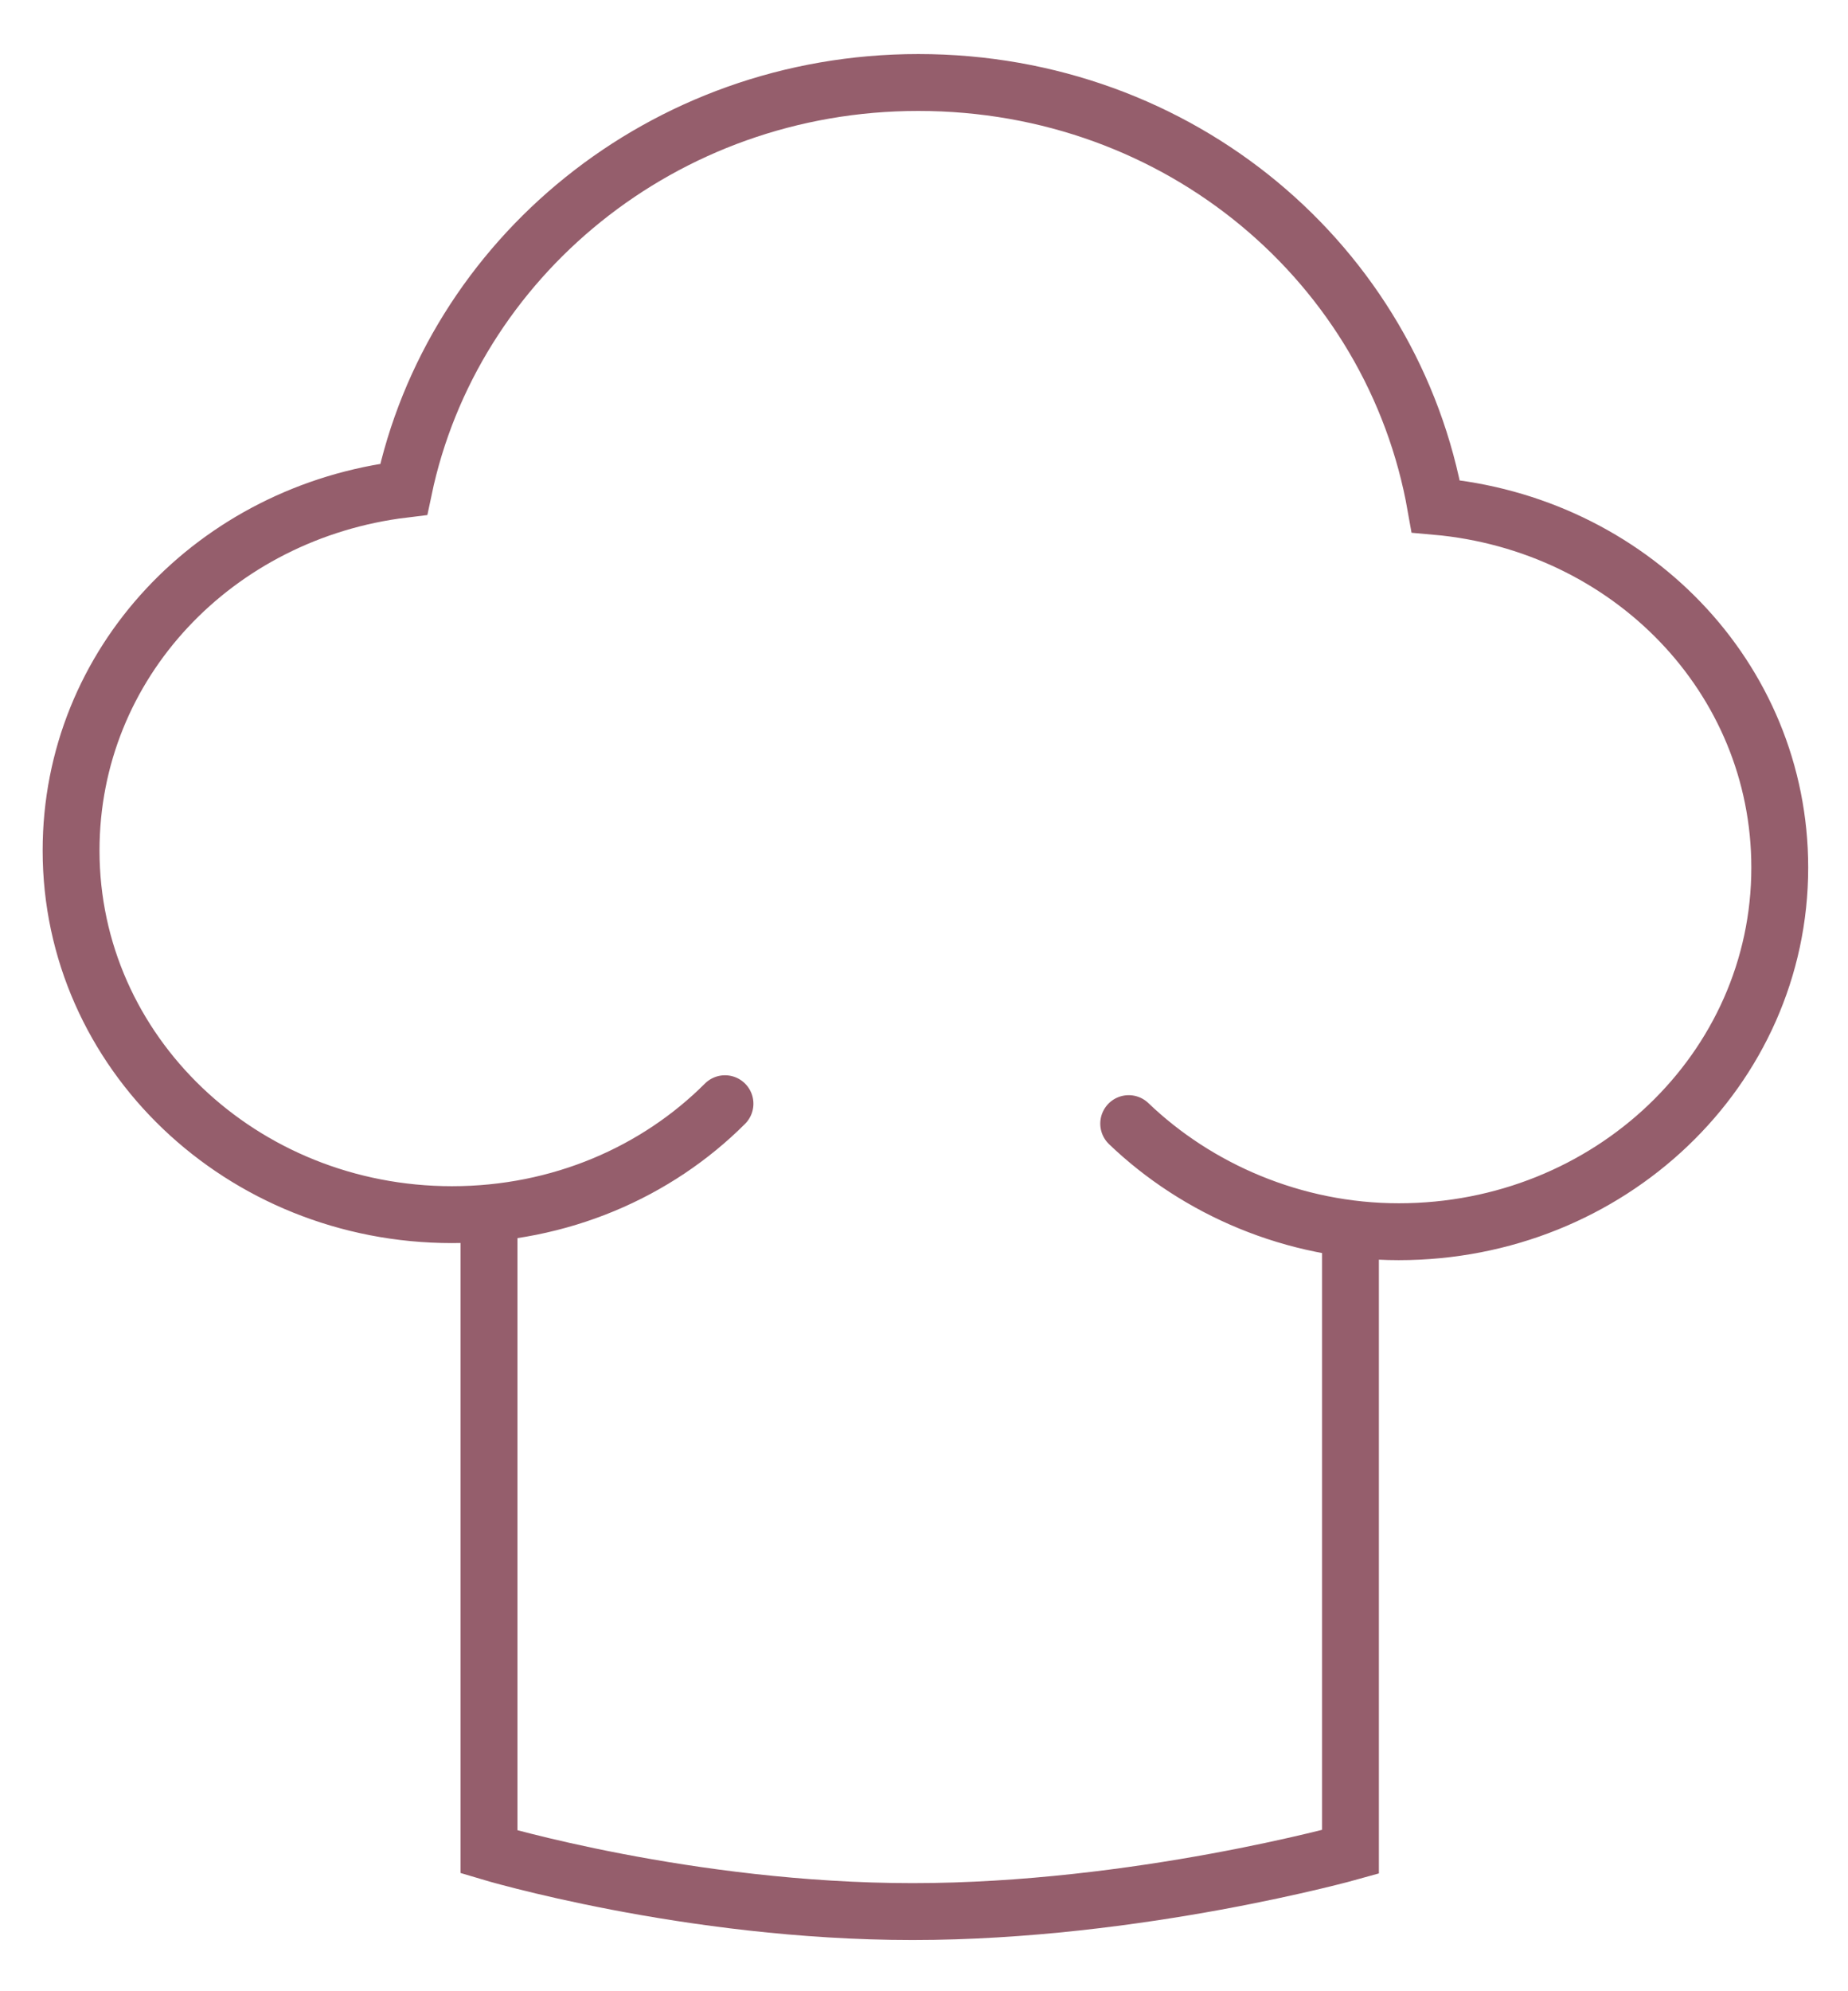
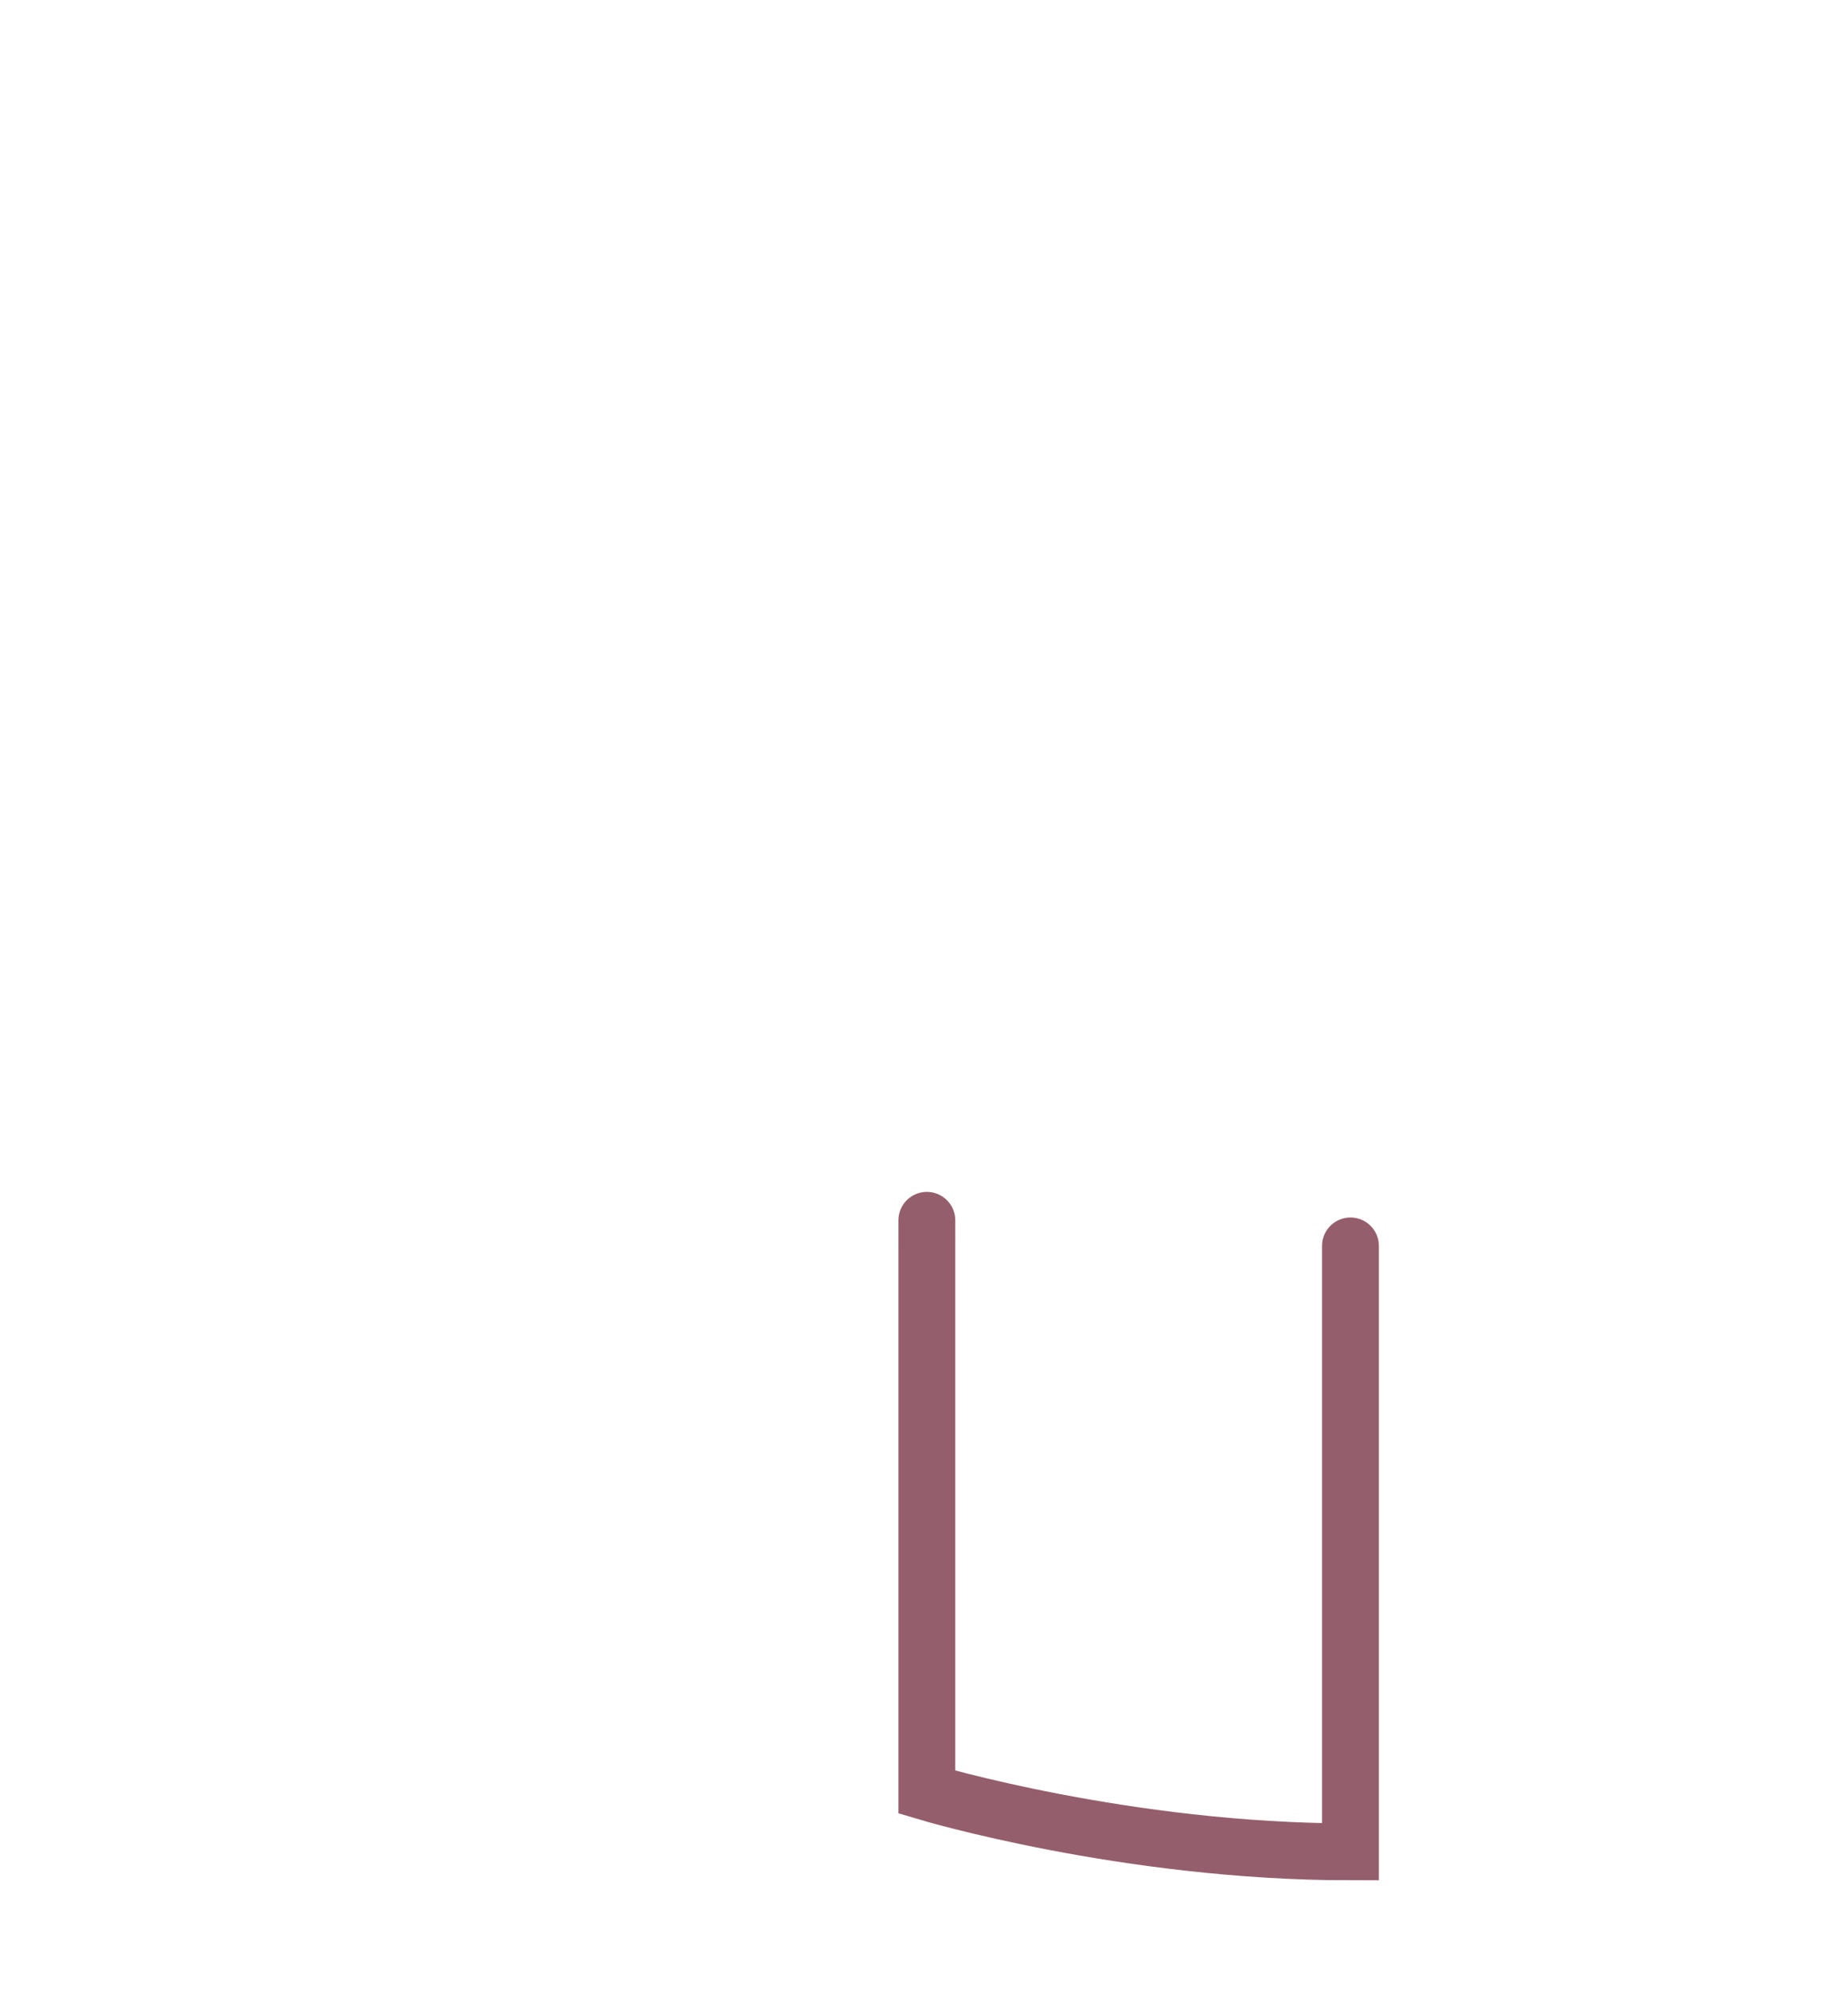
<svg xmlns="http://www.w3.org/2000/svg" version="1.1" id="Layer_4" x="0px" y="0px" viewBox="0 0 65 70" style="enable-background:new 0 0 65 70;" xml:space="preserve">
  <style type="text/css">
	.st0{fill:none;stroke:#955E6C;stroke-width:2;stroke-linecap:round;stroke-miterlimit:10;}
</style>
  <g>
-     <path class="st0" d="M47.5,43.8v21.3c0,0-7.5,2.1-15.4,2.1c-7.9,0-14.9-2.1-14.9-2.1V42.9" />
-     <path class="st0" d="M39.7,39.5c2.4,2.3,5.8,3.8,9.5,3.8c7.4,0,13.4-5.7,13.4-12.8c0-6.7-5.3-12.1-12.1-12.7   C49,9.3,41.5,2.9,32.3,2.9c-9,0-16.4,6.2-18.1,14.3C7.6,18,2.5,23.3,2.5,29.9c0,7.1,6,12.8,13.4,12.8c3.8,0,7.2-1.5,9.6-3.9" />
+     <path class="st0" d="M47.5,43.8v21.3c-7.9,0-14.9-2.1-14.9-2.1V42.9" />
  </g>
</svg>